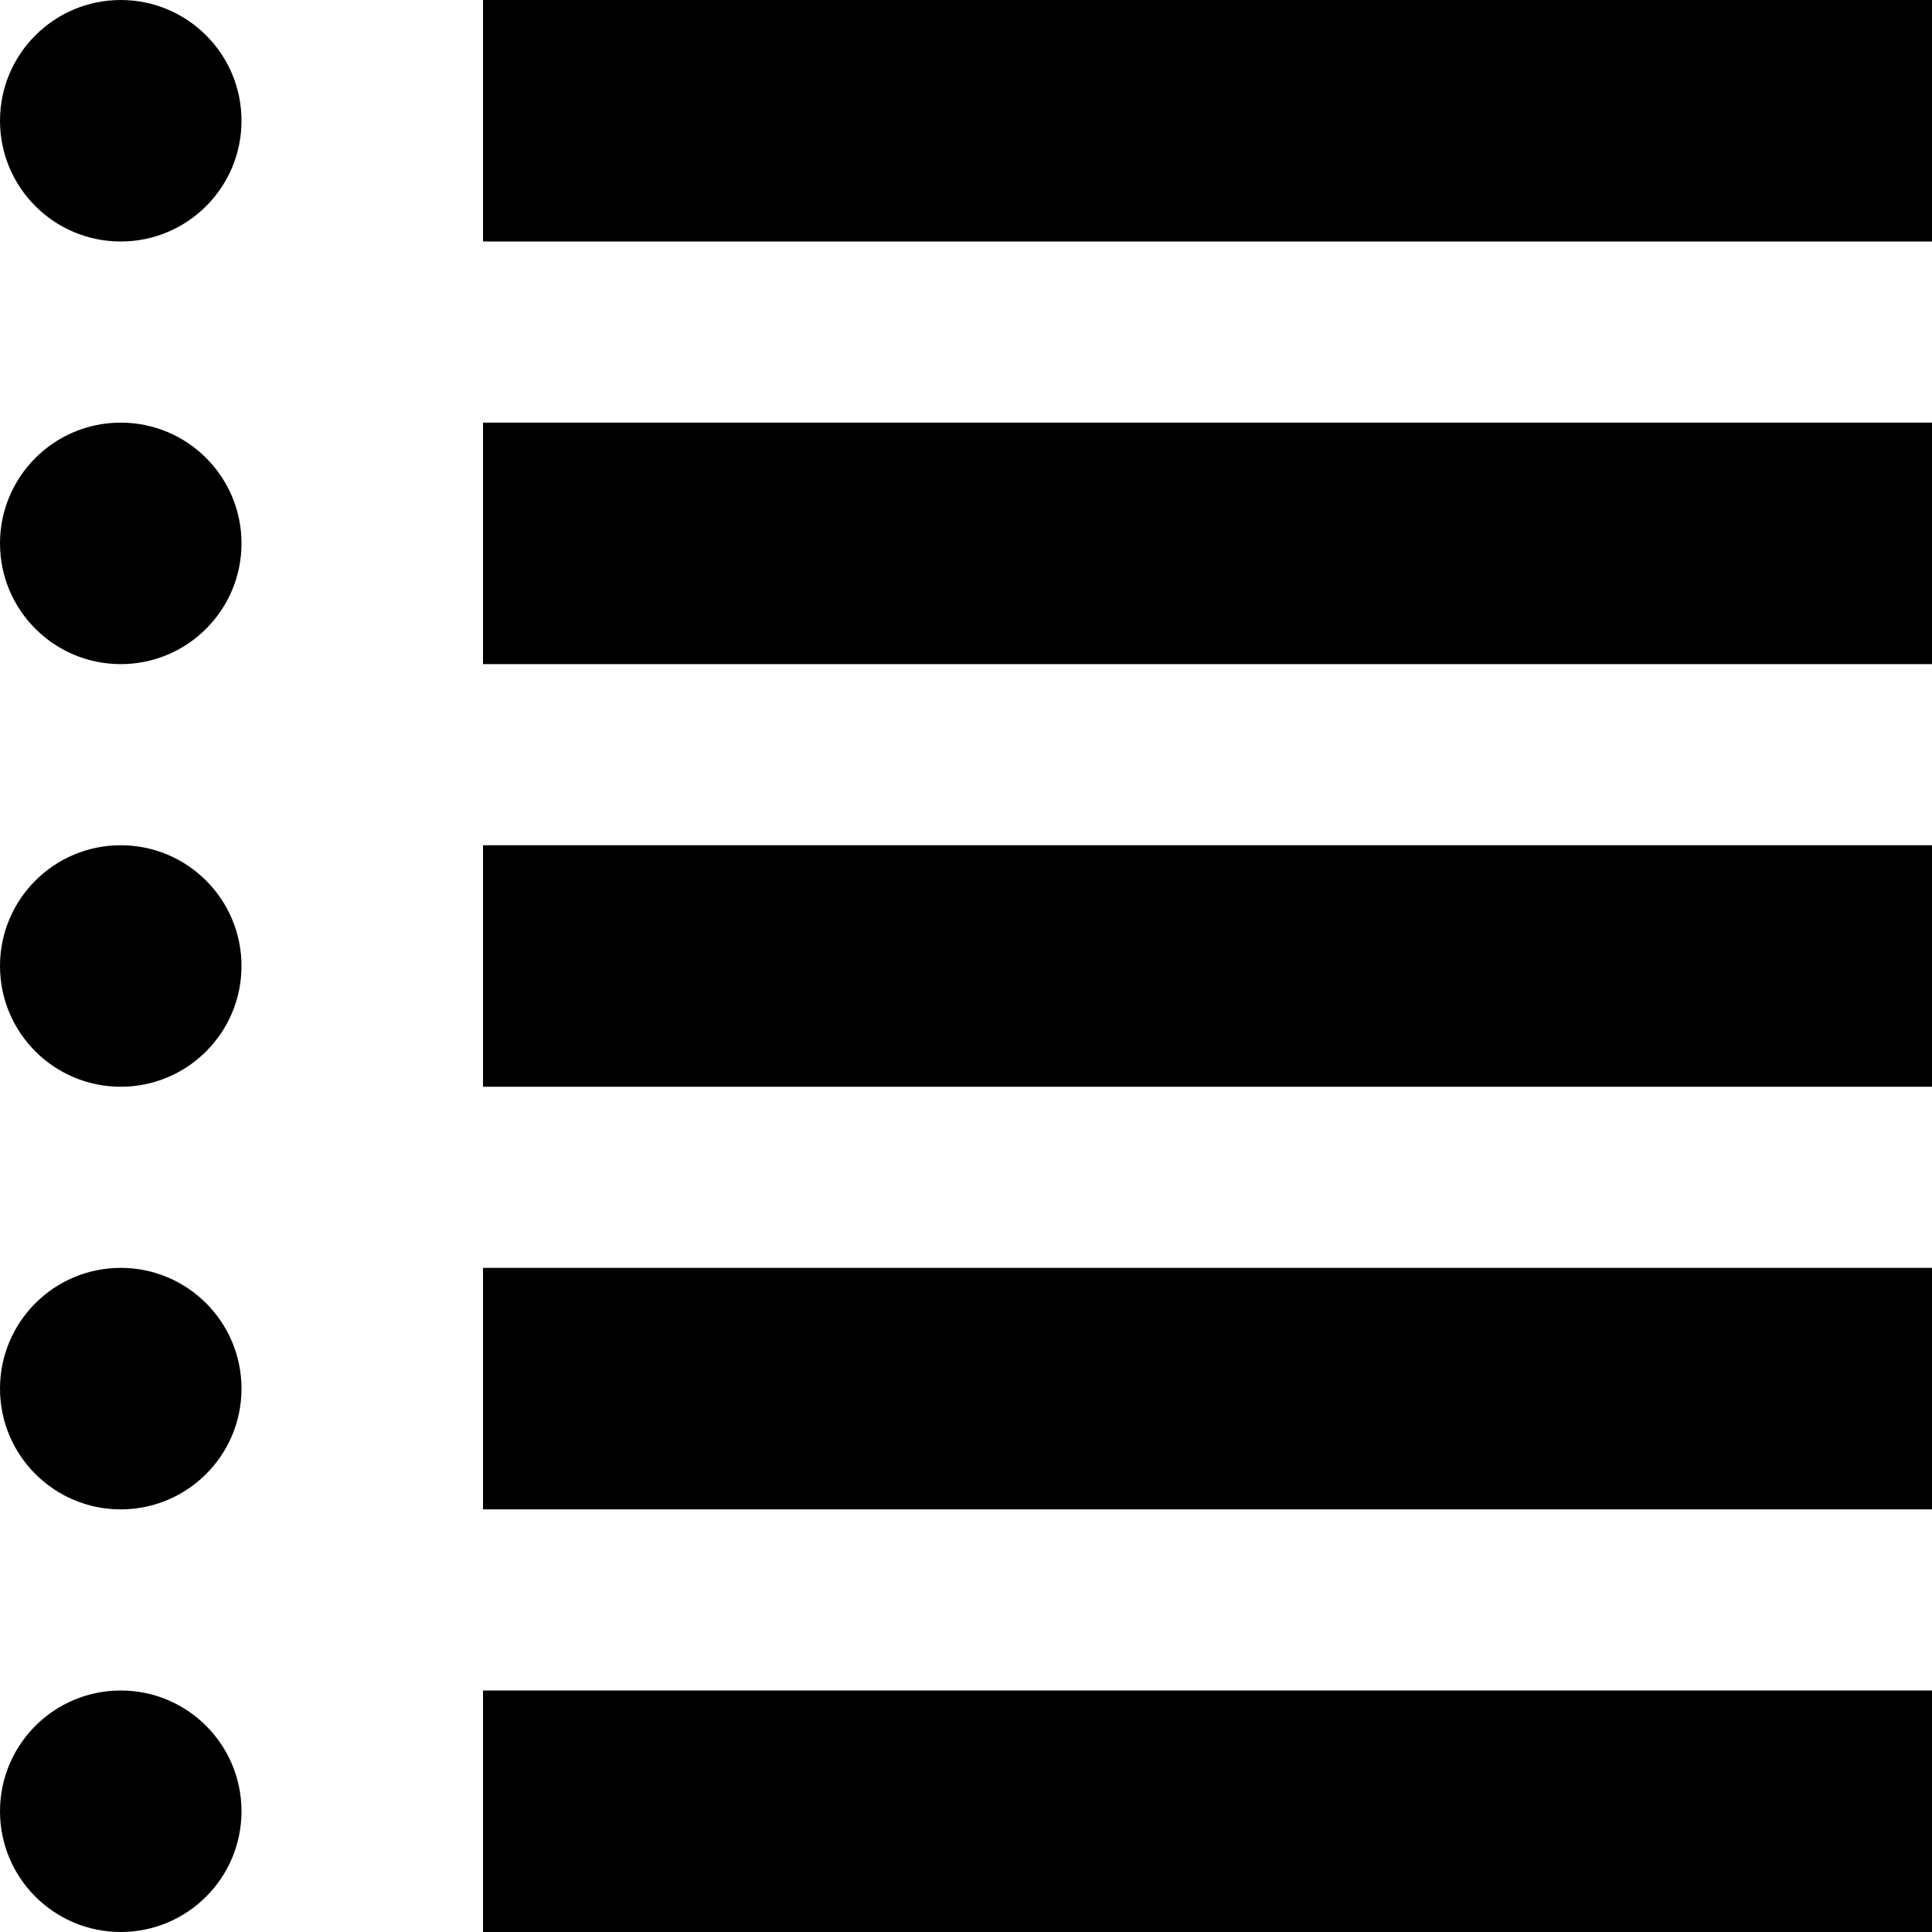
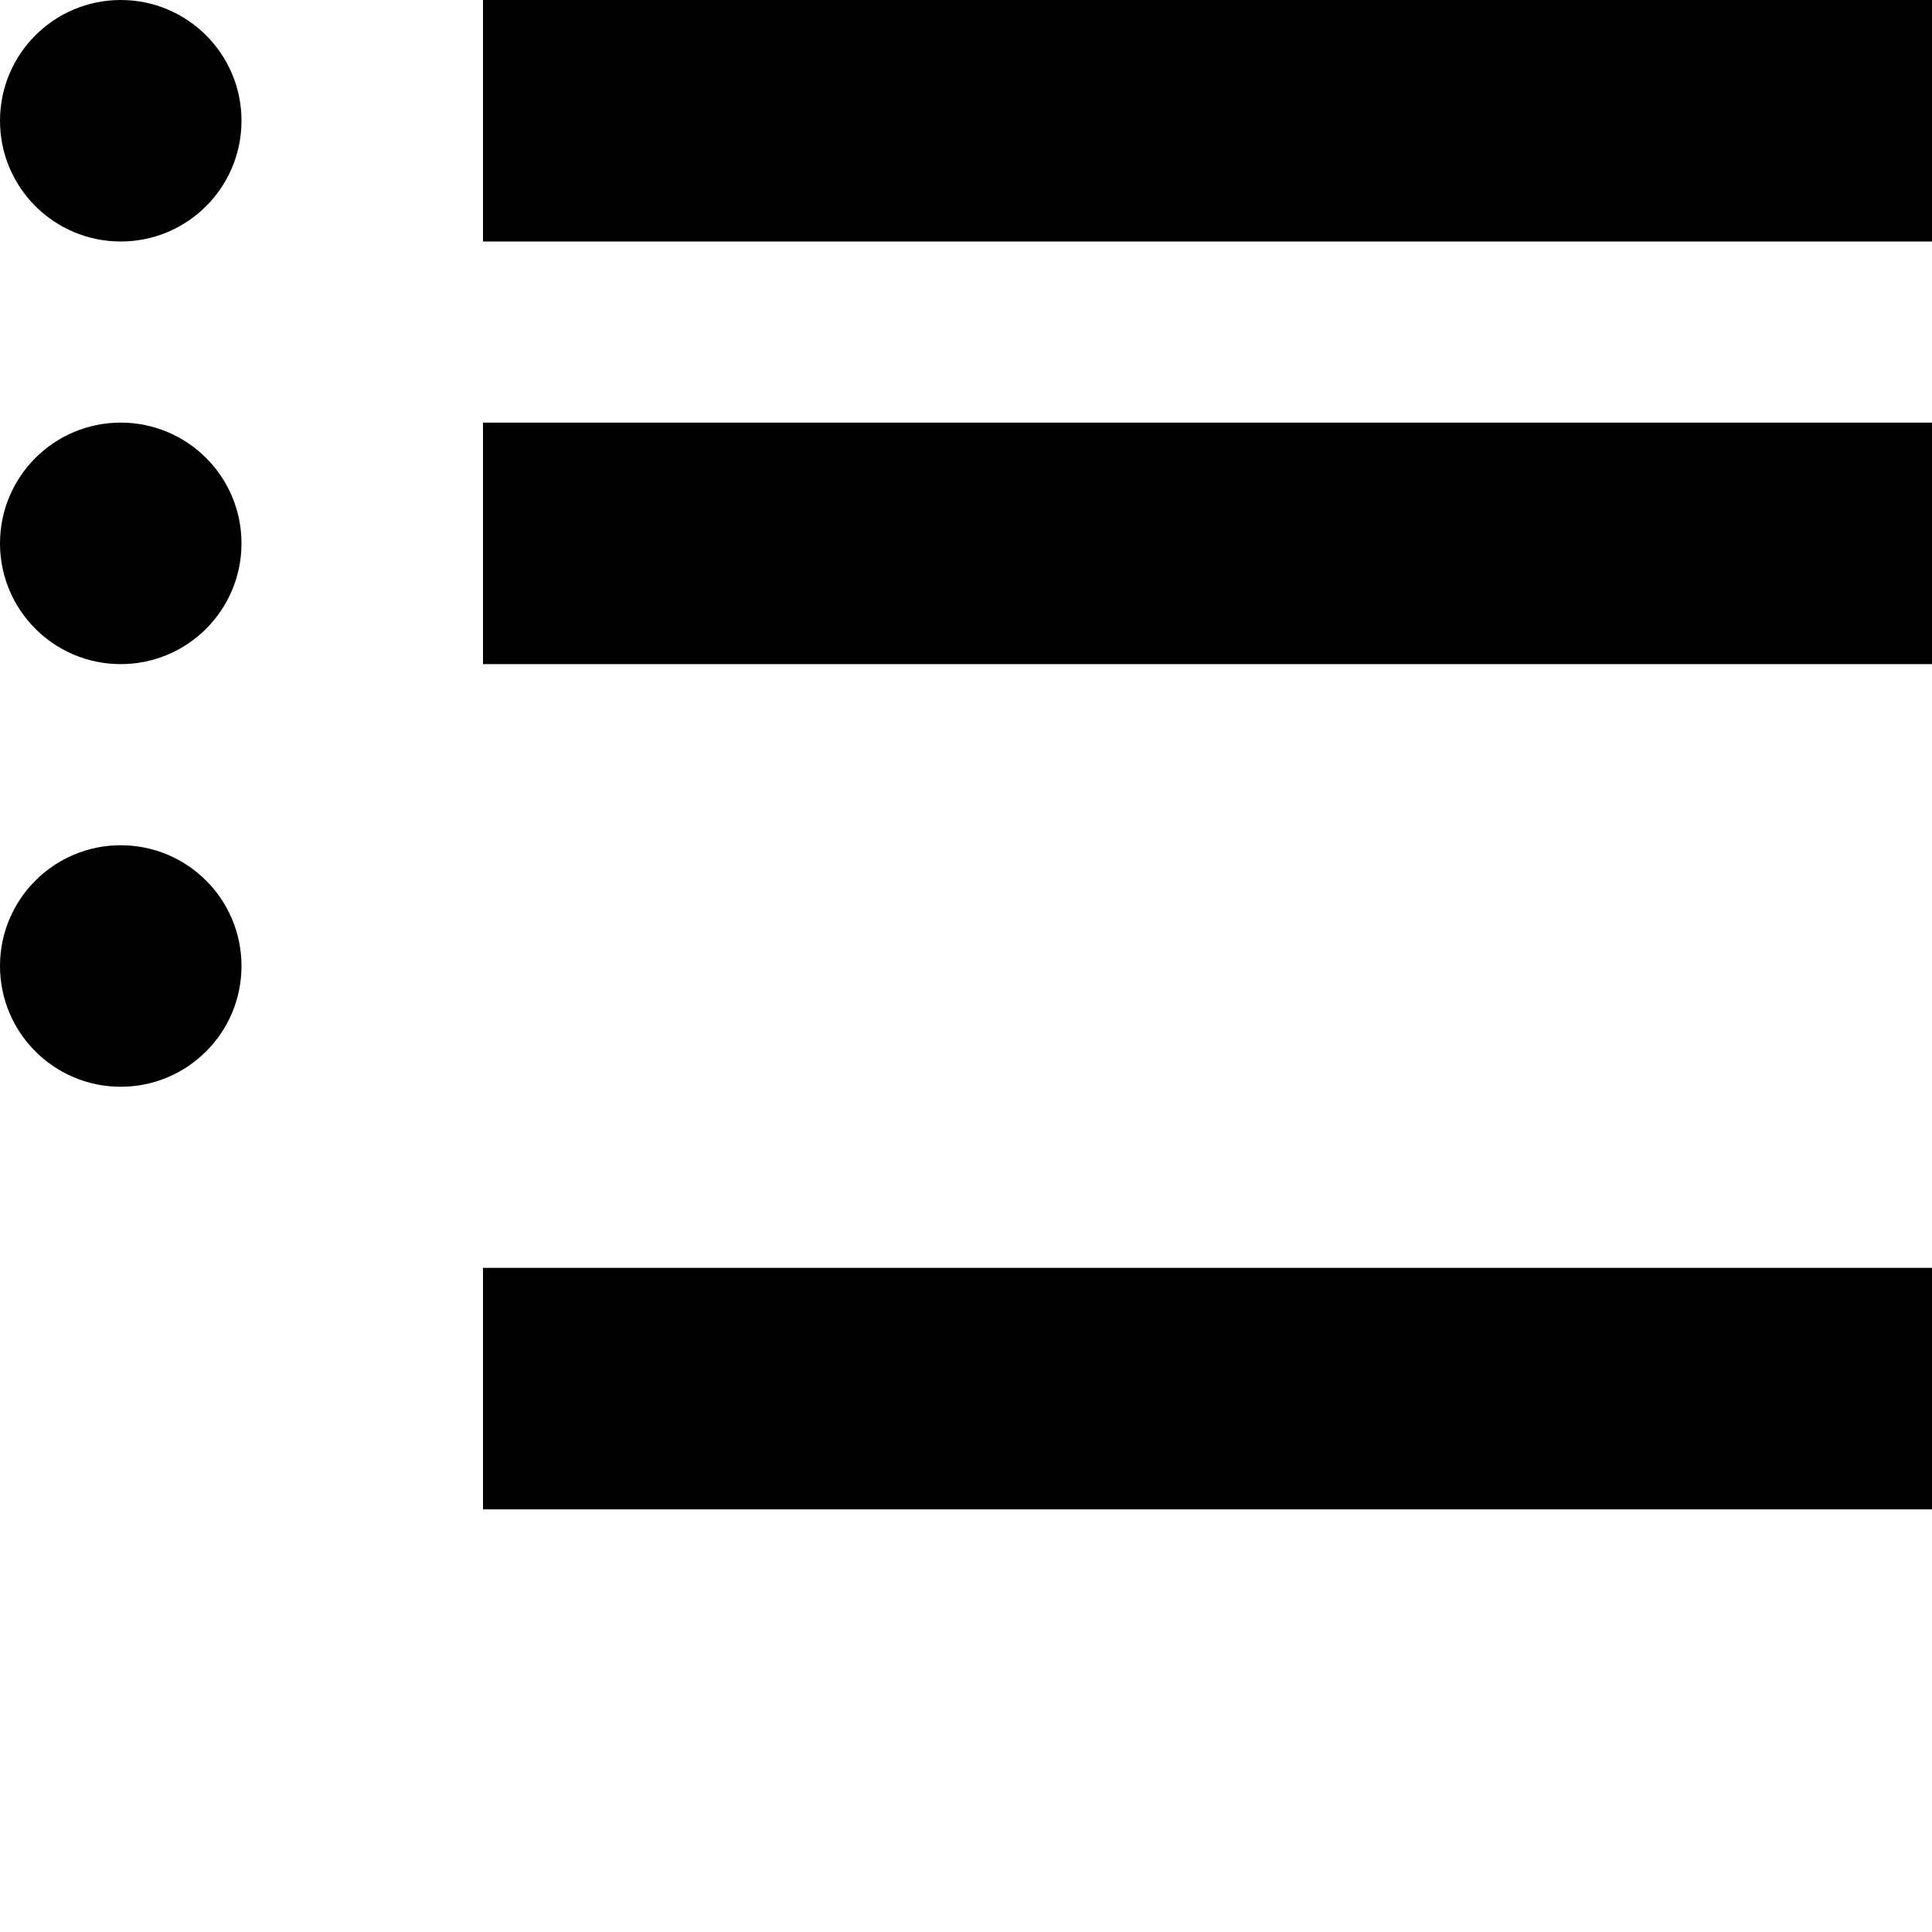
<svg xmlns="http://www.w3.org/2000/svg" version="1.1" id="Livello_1" x="0px" y="0px" viewBox="0 0 128 128" style="enable-background:new 0 0 128 128;" xml:space="preserve">
  <g>
    <rect x="32" width="96" height="16" />
  </g>
  <g>
-     <rect x="32" y="56" width="96" height="16" />
-   </g>
+     </g>
  <g>
-     <rect x="32" y="112" width="96" height="16" />
-   </g>
+     </g>
  <g>
    <rect x="32" y="28" width="96" height="16" />
  </g>
  <g>
    <rect x="32" y="84" width="96" height="16" />
  </g>
  <circle cx="8" cy="8" r="8" />
  <circle cx="8" cy="36" r="8" />
  <circle cx="8" cy="64" r="8" />
-   <circle cx="8" cy="92" r="8" />
-   <circle cx="8" cy="120" r="8" />
</svg>